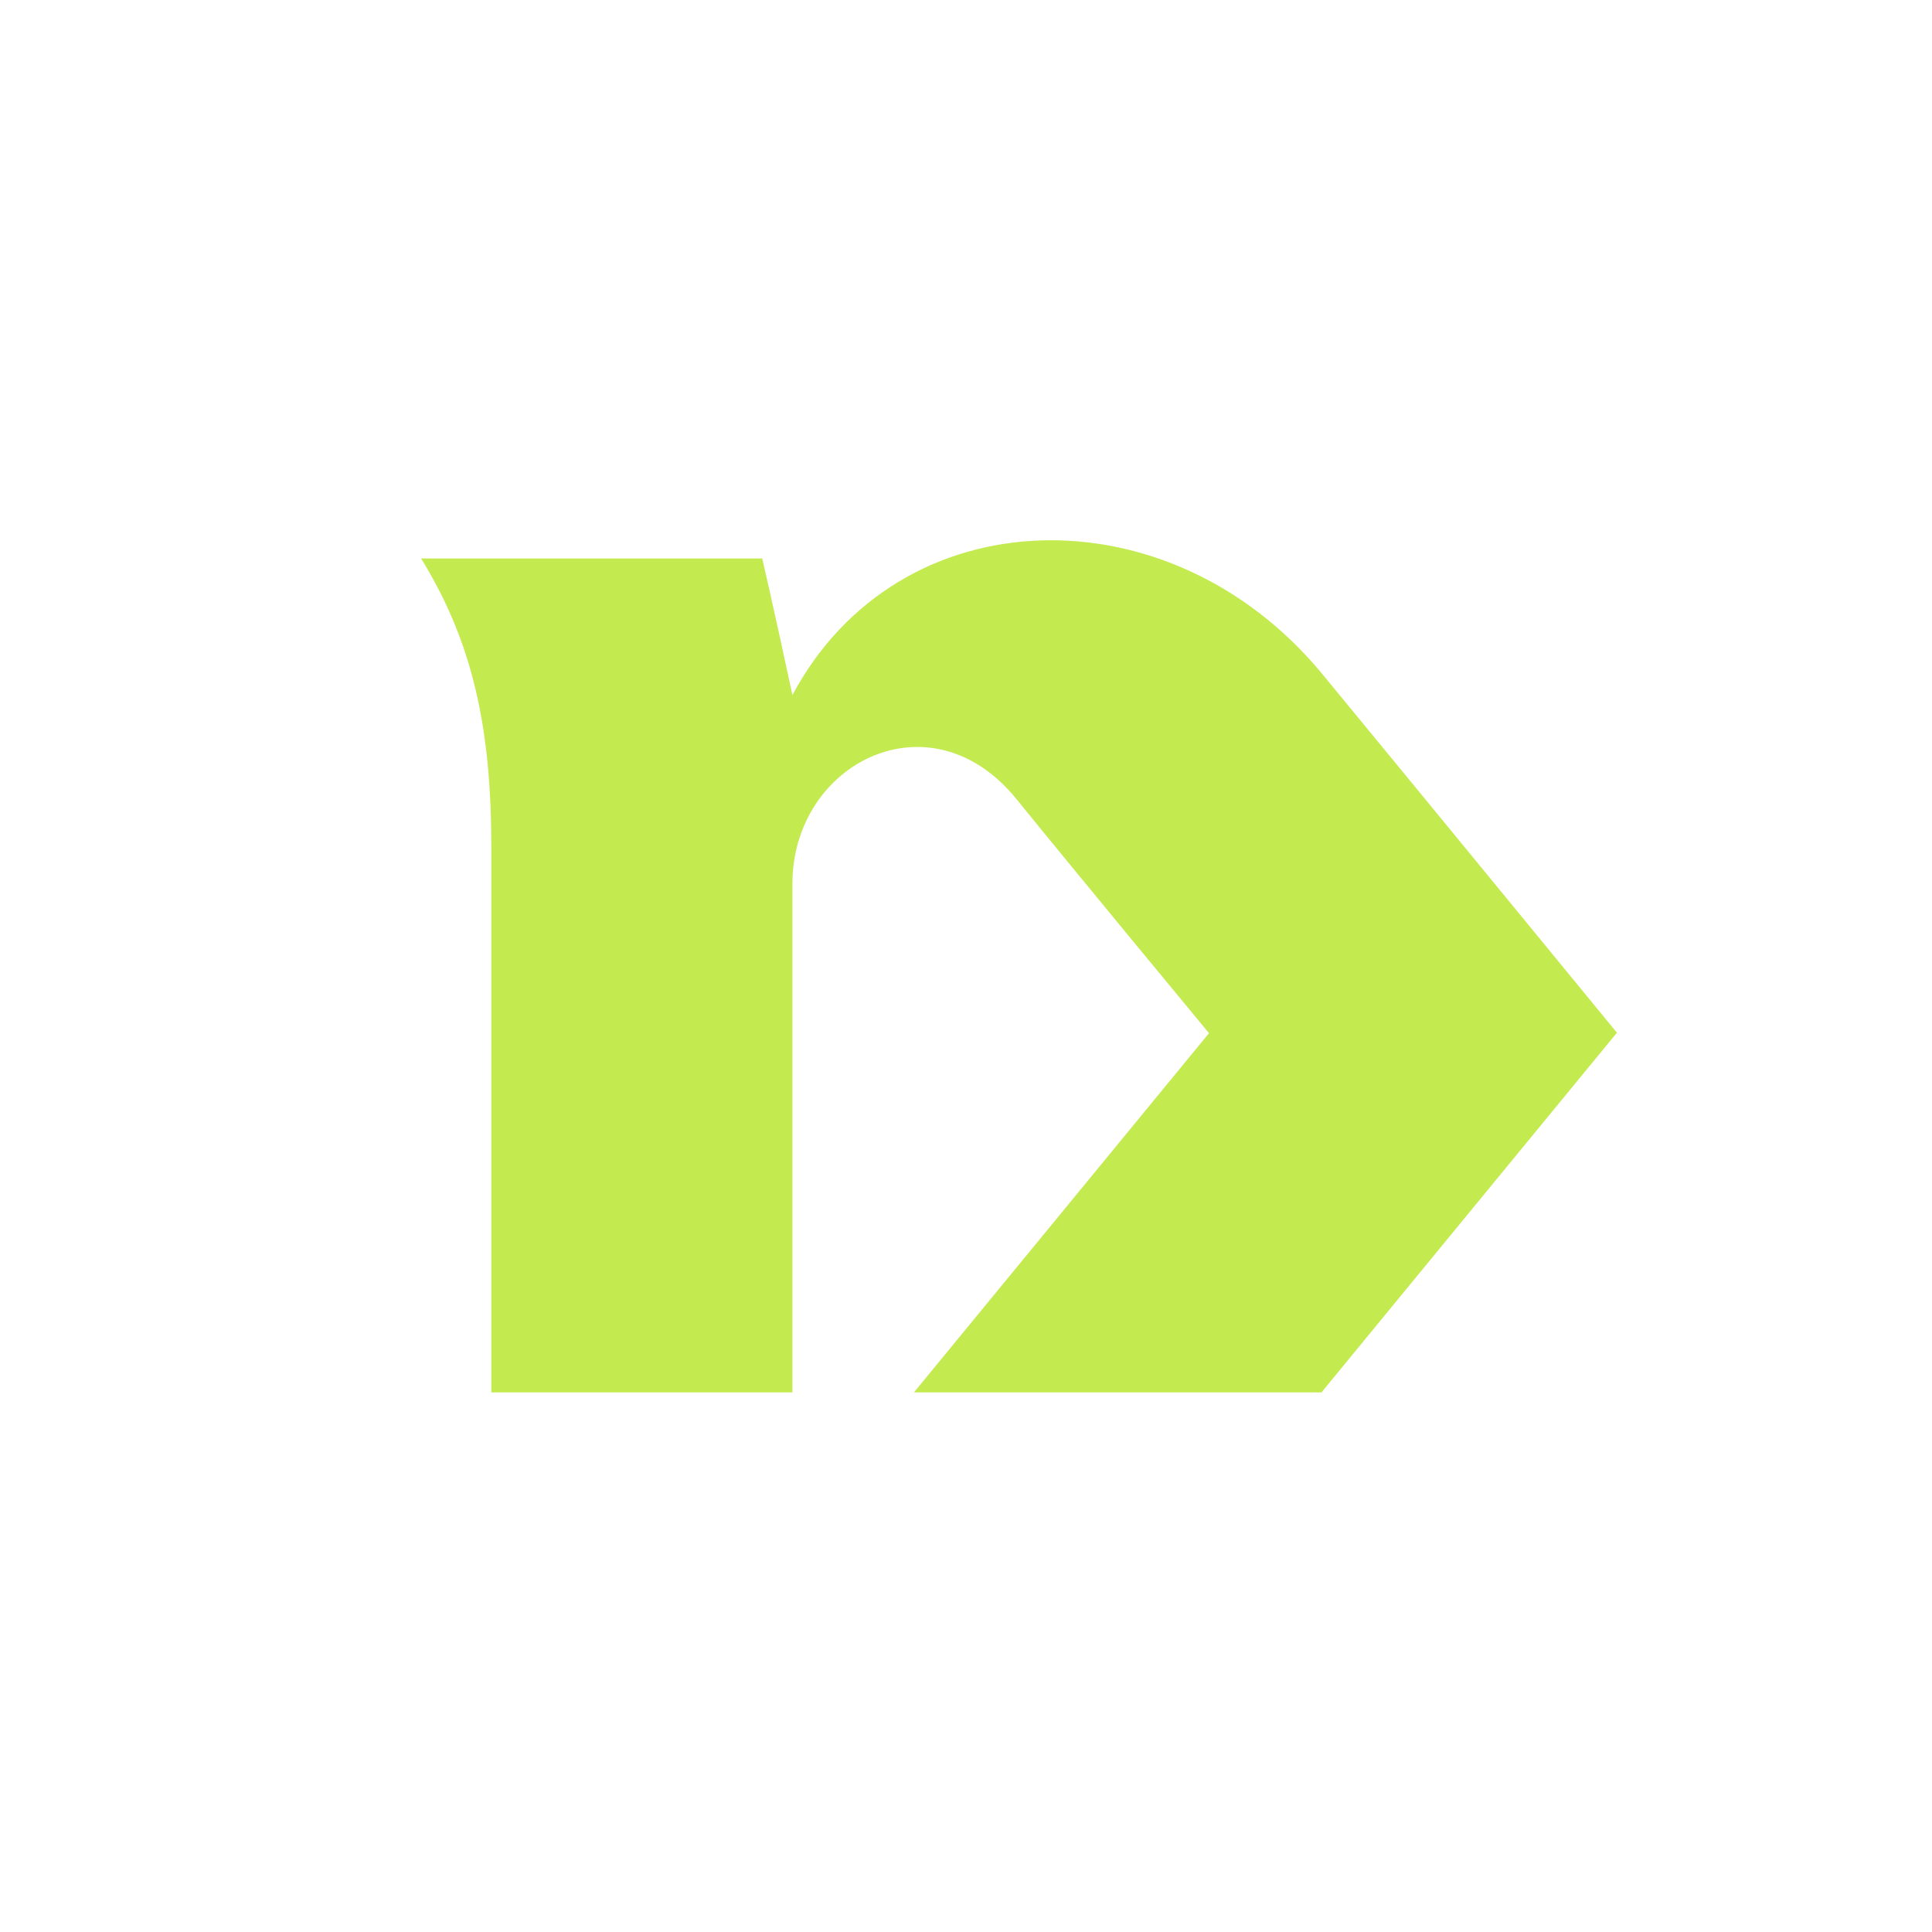
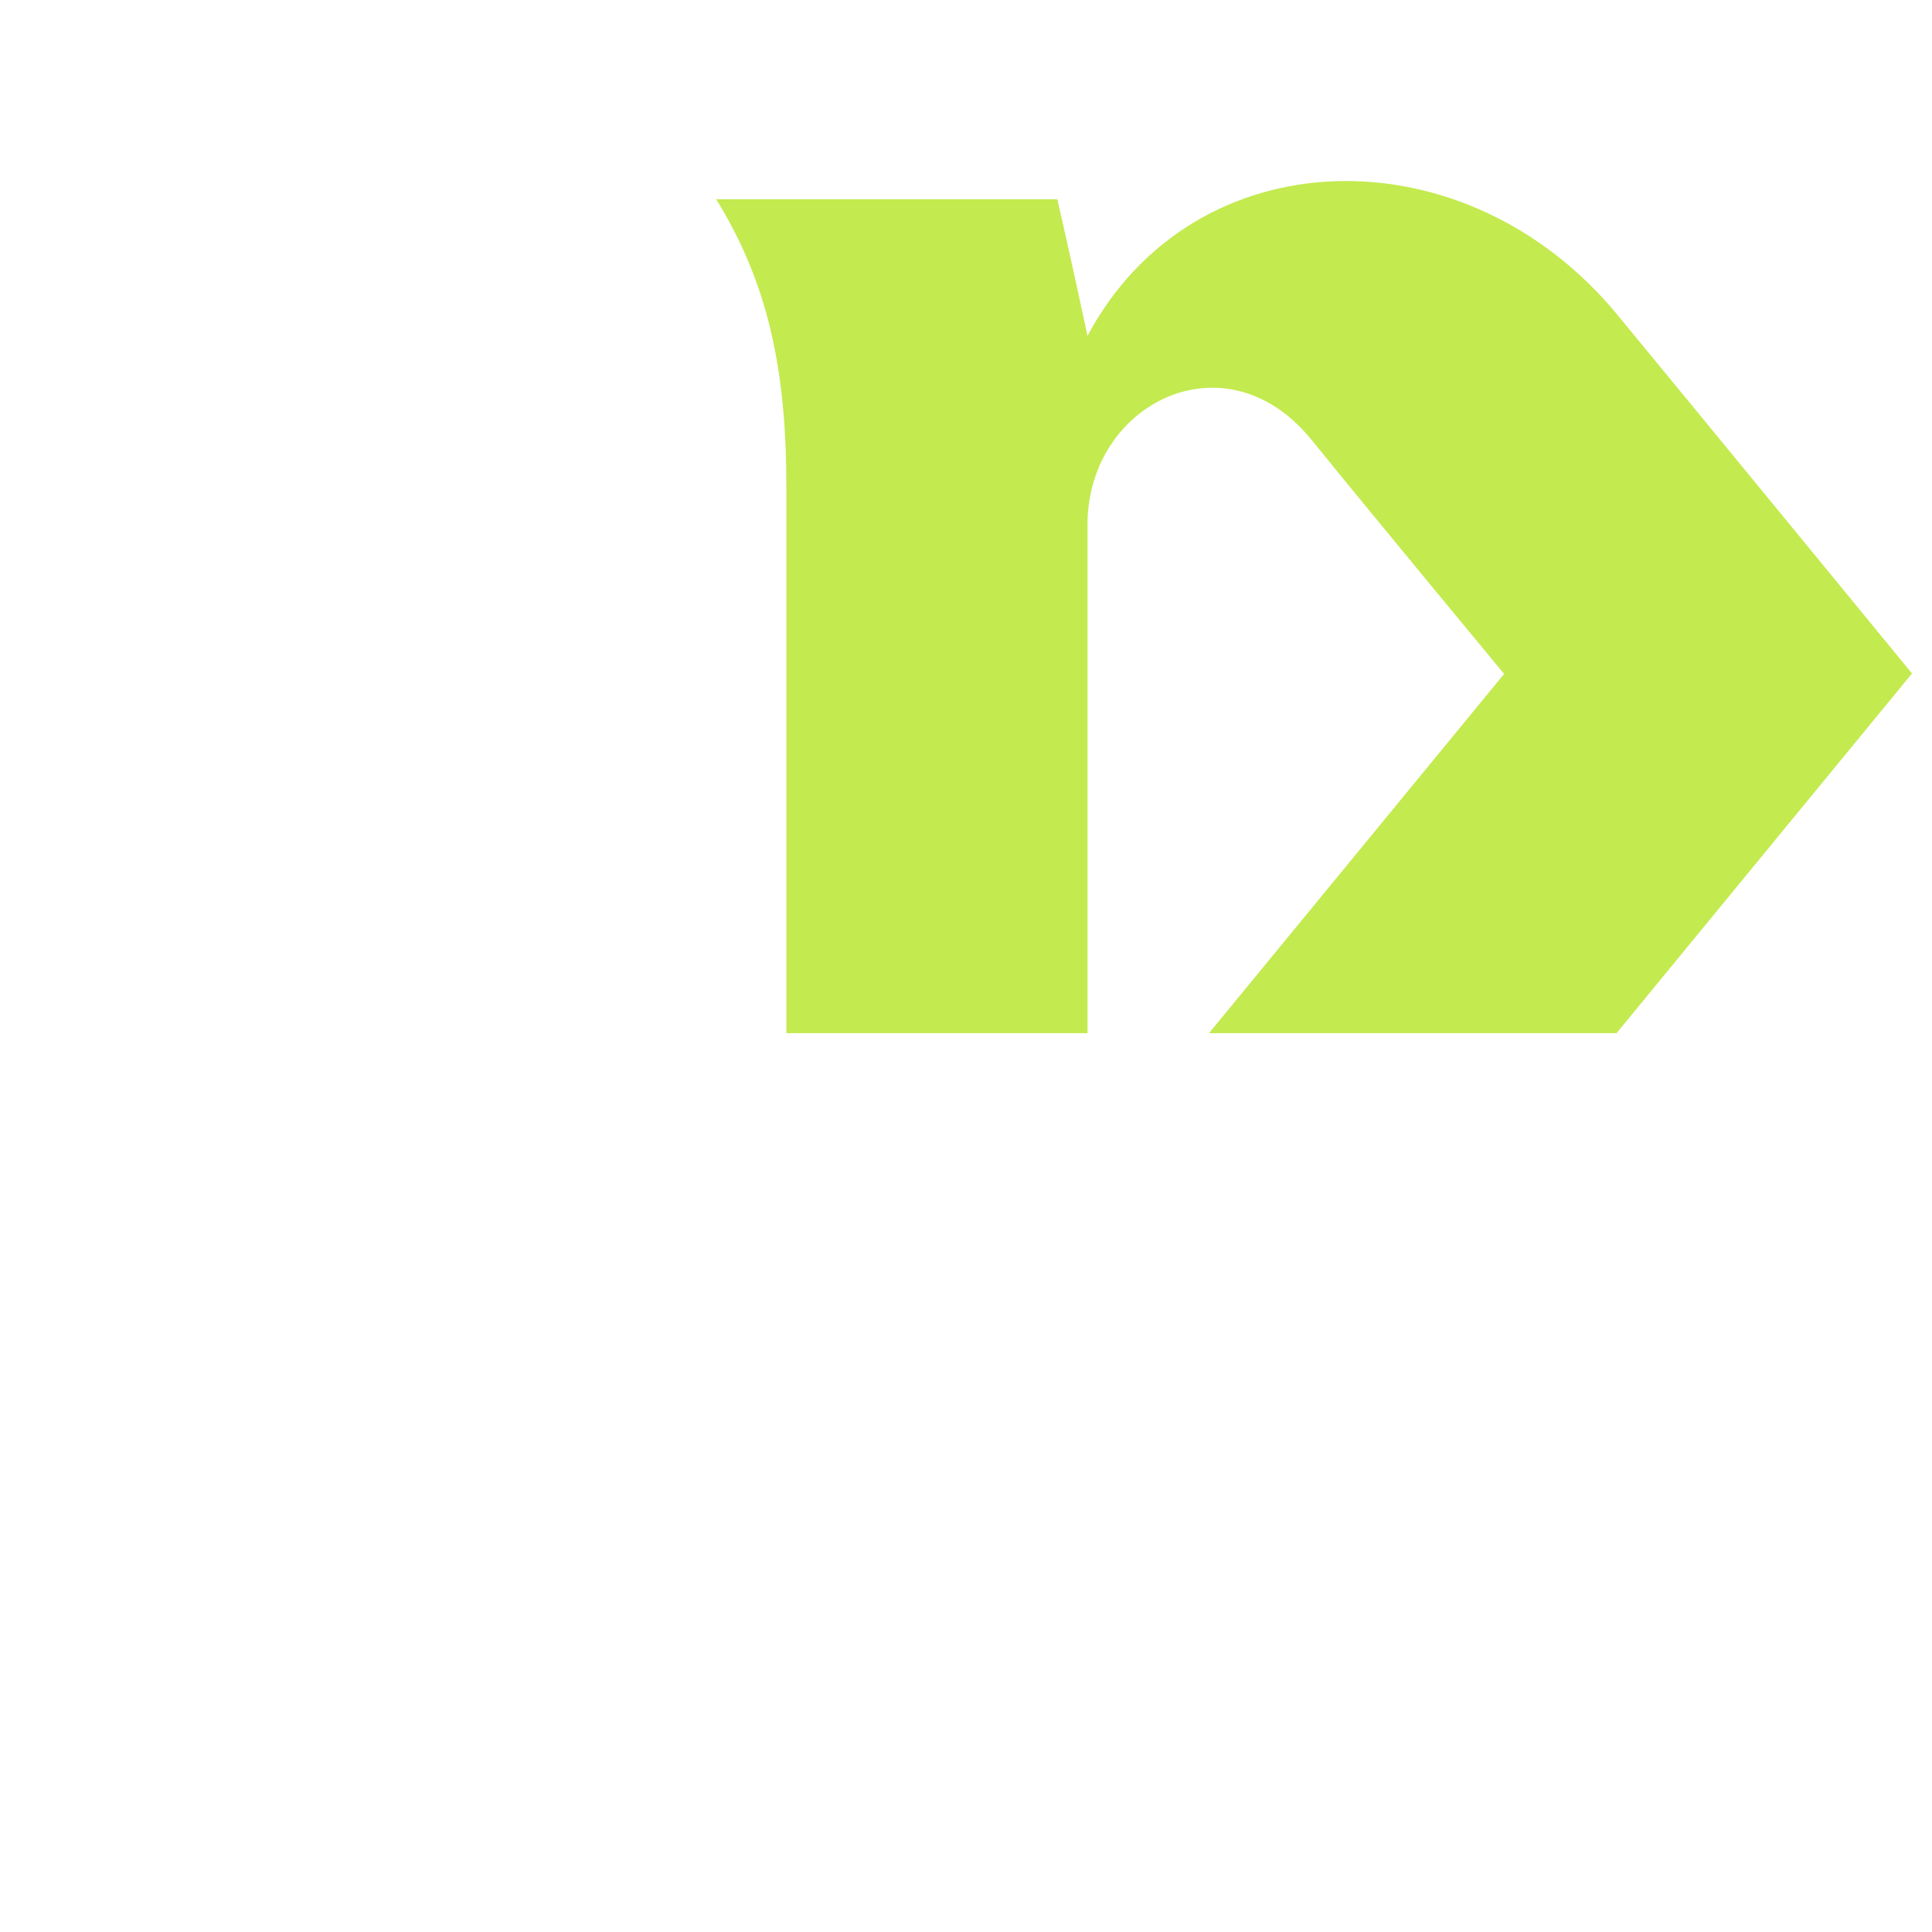
<svg xmlns="http://www.w3.org/2000/svg" viewBox="0 0 256 256" version="1.1" id="Layer_1">
  <defs>
    <style>
      .st0 {
        fill: #c3ea4f;
      }
    </style>
  </defs>
-   <path d="M214.2,136.9l-39.1,47.6h-54l19.8-24.1,19.3-23.5s-17.8-21.5-25.5-31c-11.4-14.1-29.7-4.8-29.7,11.2v67.4h-39.9v-72.3c0-15.6-2.4-27-9.3-38.2h45.2s1.6,6.9,4,18.1c14.1-26.4,50-27.3,70.2-2.8,12.2,14.8,39.1,47.6,39.1,47.6h-.1Z" class="st0" />
+   <path d="M214.2,136.9h-54l19.8-24.1,19.3-23.5s-17.8-21.5-25.5-31c-11.4-14.1-29.7-4.8-29.7,11.2v67.4h-39.9v-72.3c0-15.6-2.4-27-9.3-38.2h45.2s1.6,6.9,4,18.1c14.1-26.4,50-27.3,70.2-2.8,12.2,14.8,39.1,47.6,39.1,47.6h-.1Z" class="st0" />
</svg>